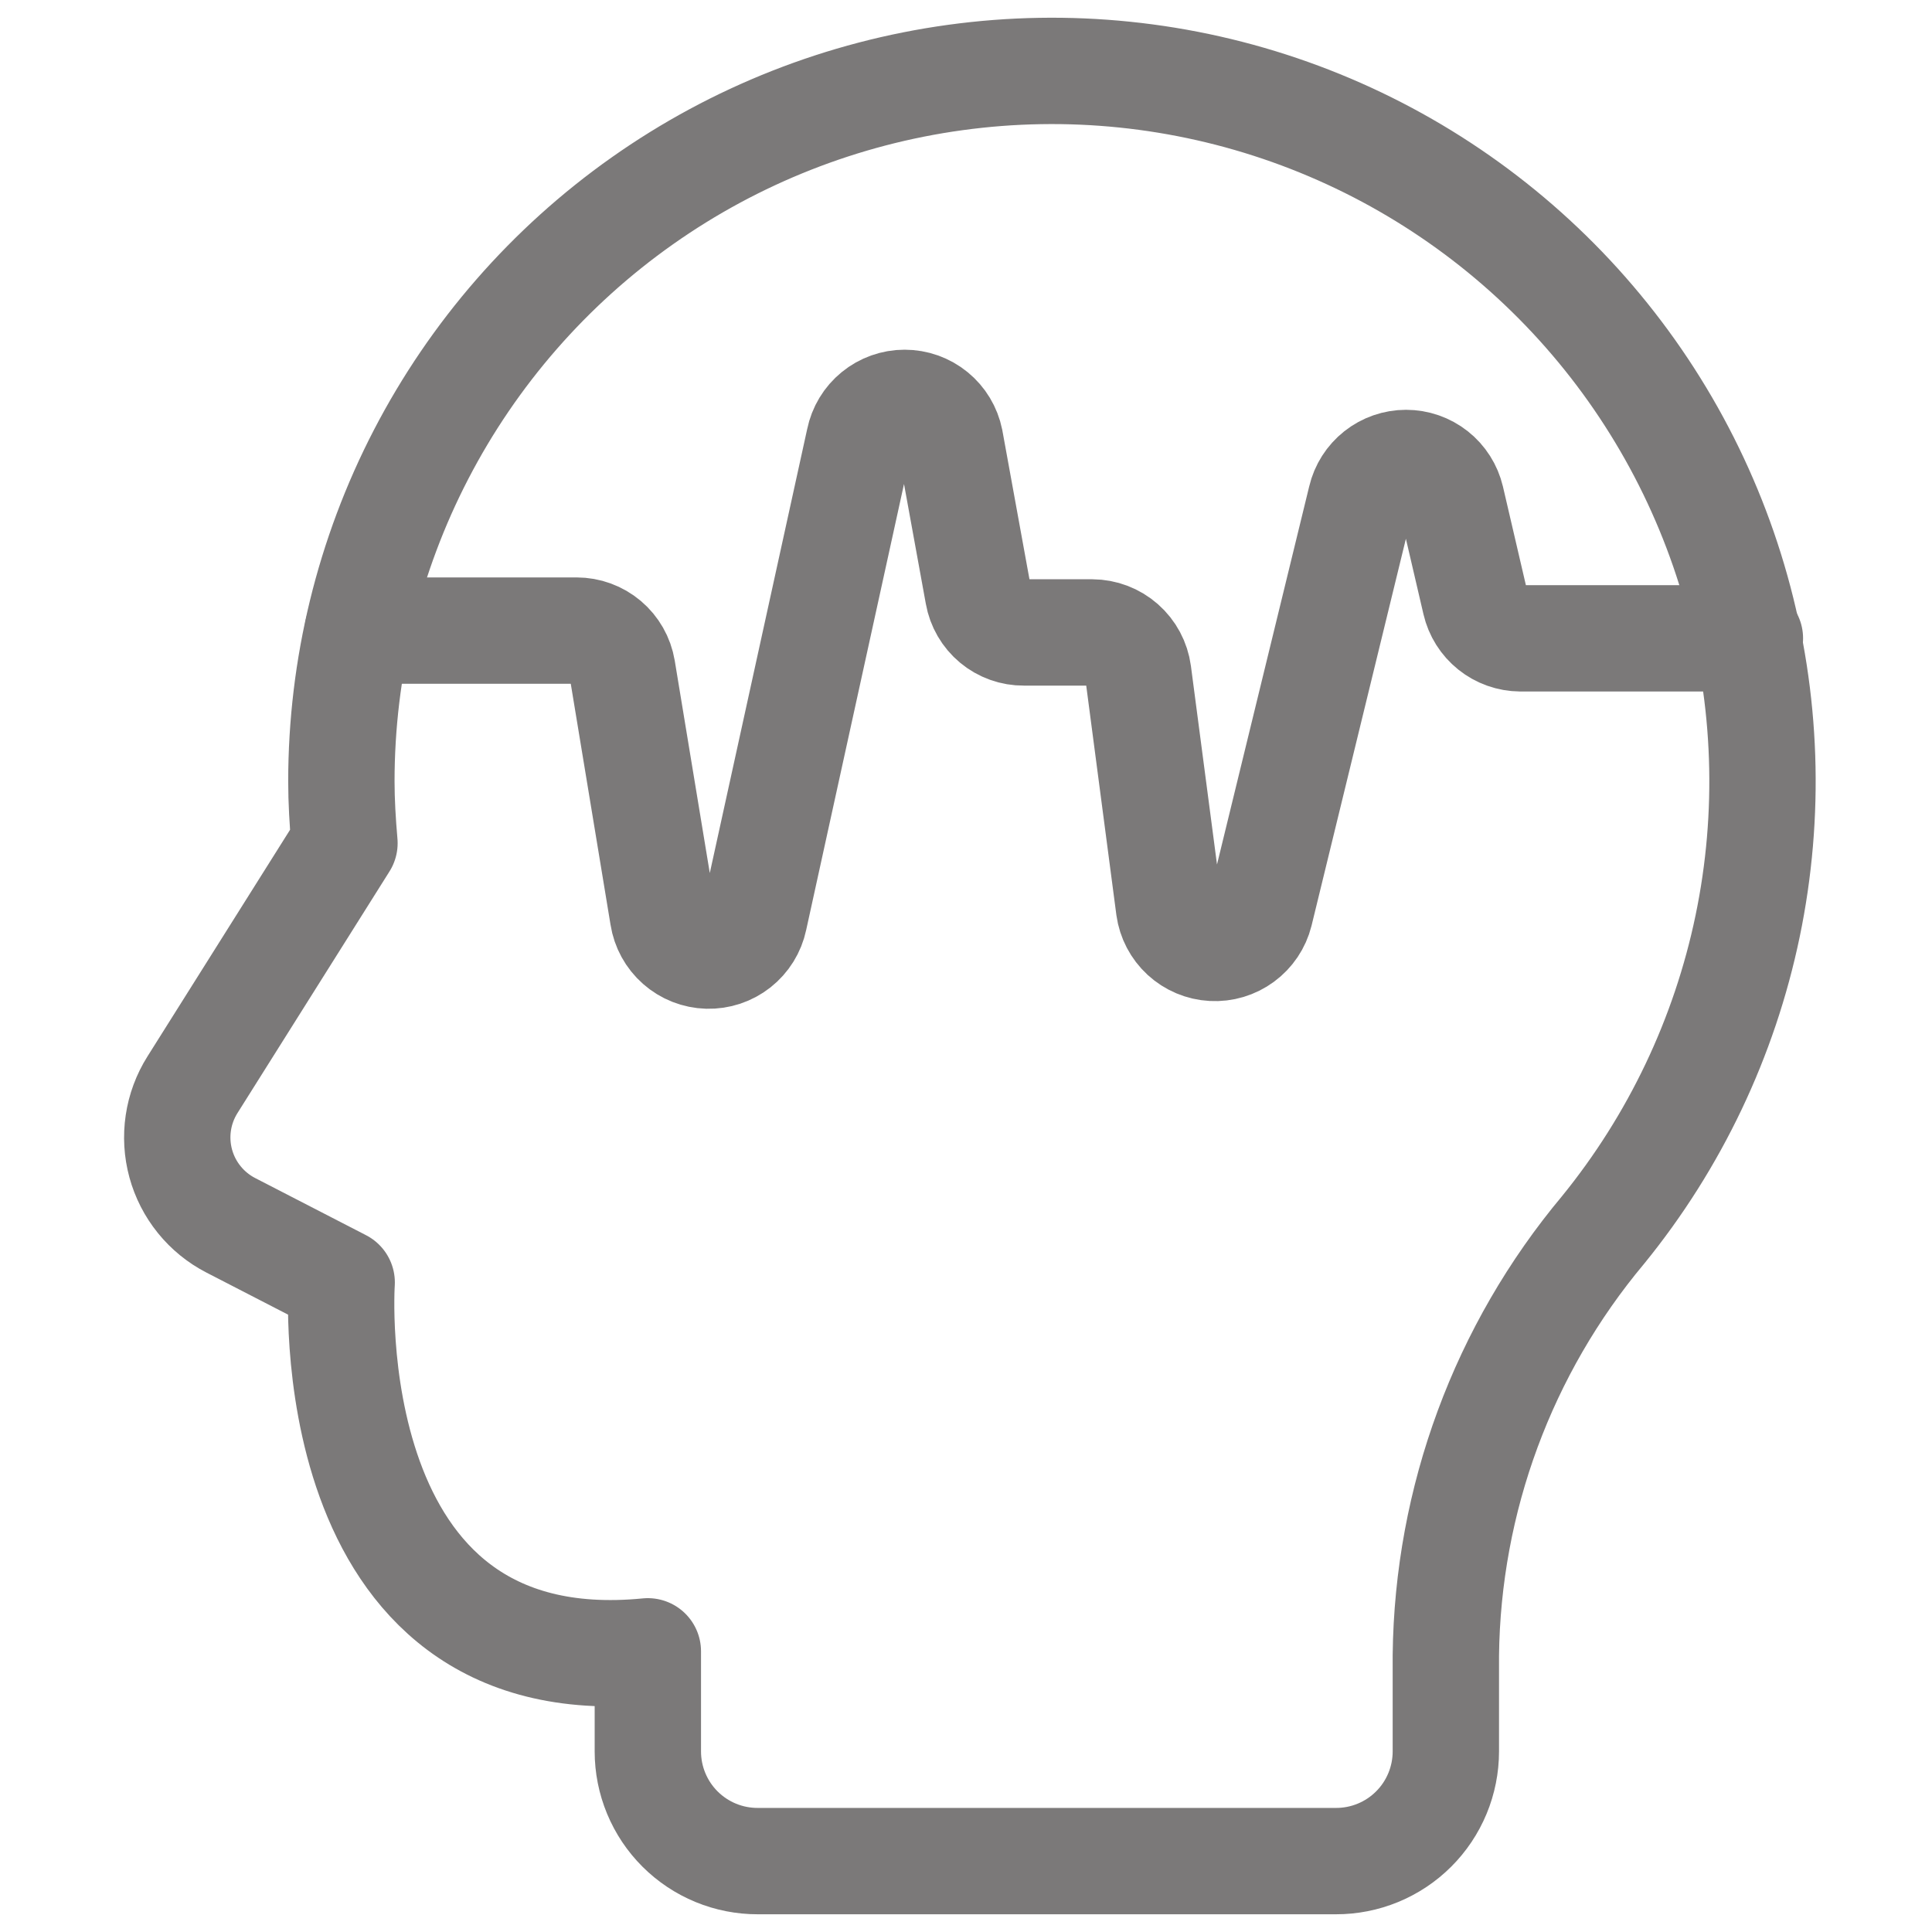
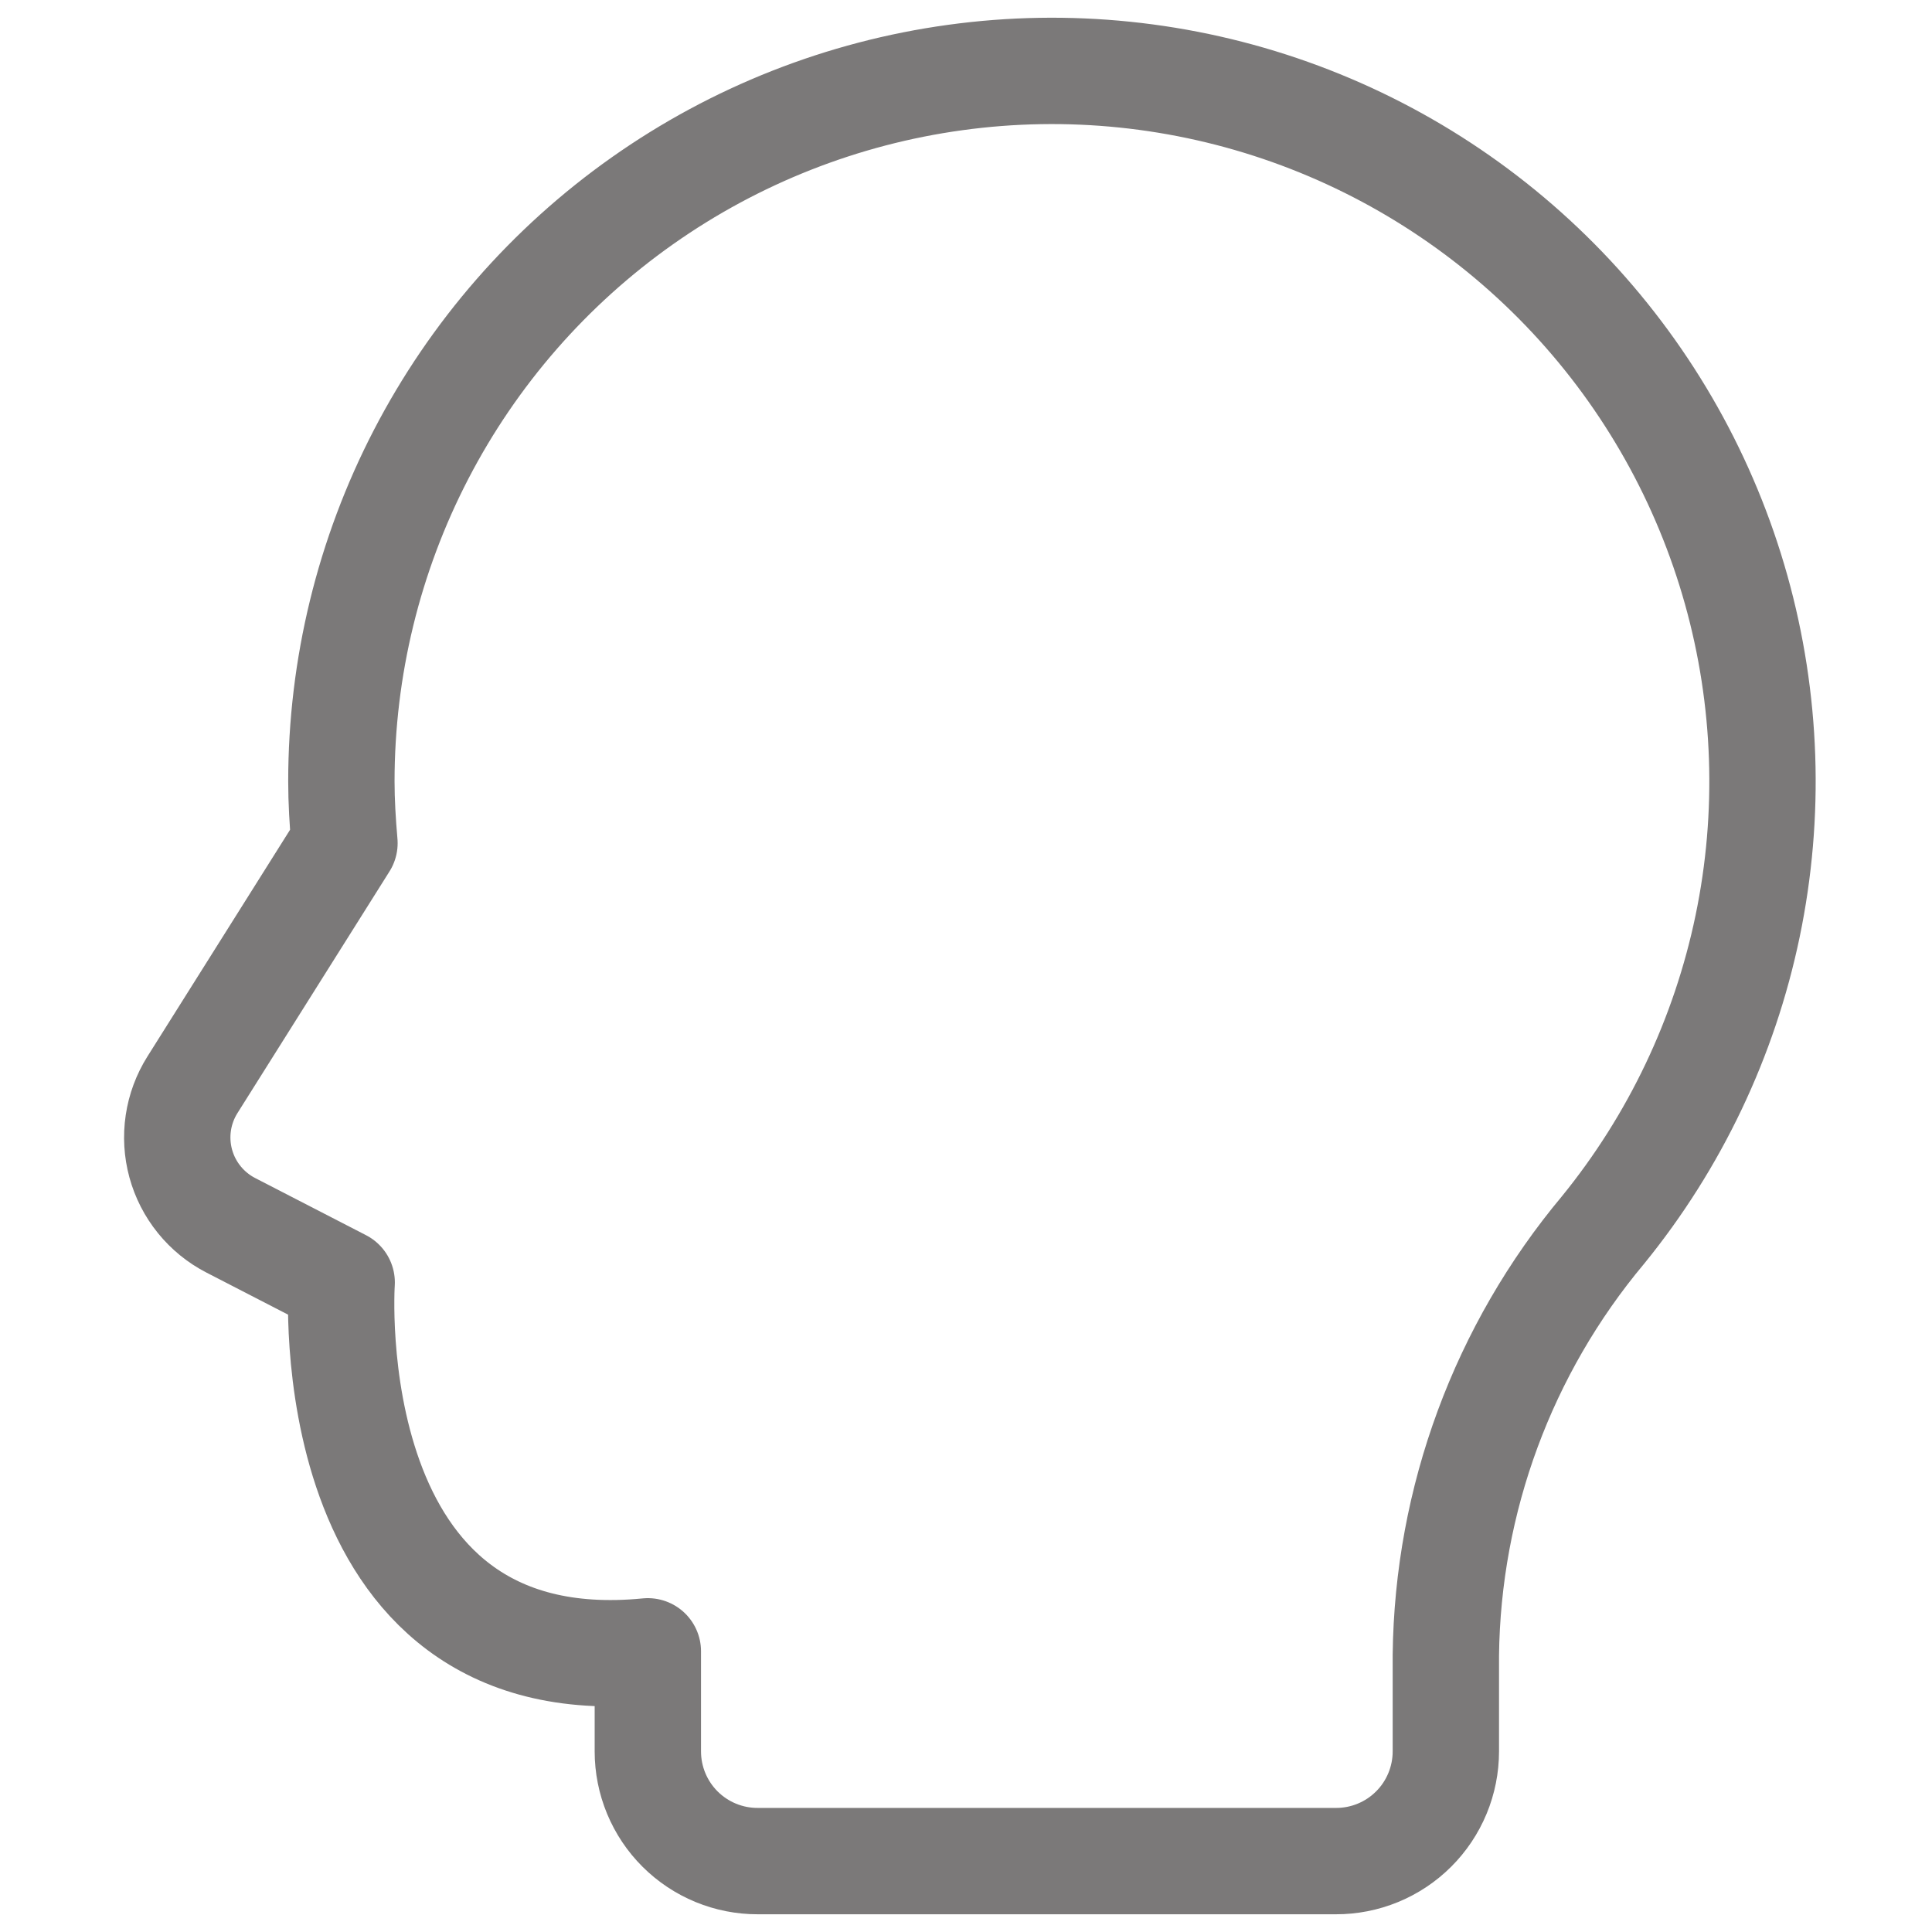
<svg xmlns="http://www.w3.org/2000/svg" width="109" height="109" viewBox="0 0 109 109" fill="none">
  <g opacity="0.6">
    <path d="M13.02 69.129C12.333 68.775 11.728 68.282 11.242 67.681C10.755 67.08 10.399 66.385 10.196 65.639C9.993 64.894 9.947 64.114 10.061 63.349C10.175 62.585 10.447 61.853 10.859 61.199L19.434 47.569C19.33 46.383 19.26 45.198 19.26 44.083C19.261 37.664 20.803 31.339 23.757 25.64C26.711 19.942 30.99 15.035 36.235 11.334C41.479 7.633 47.536 5.246 53.895 4.373C60.254 3.499 66.73 4.166 72.778 6.316C78.826 8.467 84.269 12.038 88.65 16.729C93.031 21.421 96.221 27.096 97.952 33.277C99.683 39.458 99.904 45.964 98.598 52.249C97.291 58.533 94.495 64.412 90.443 69.391C84.805 76.128 81.671 84.607 81.572 93.392V98.812C81.572 99.626 81.411 100.432 81.099 101.184C80.787 101.936 80.33 102.619 79.753 103.194C79.177 103.769 78.493 104.224 77.74 104.534C76.987 104.844 76.181 105.002 75.367 105H42.755C41.941 105.002 41.135 104.844 40.382 104.534C39.63 104.224 38.945 103.769 38.369 103.194C37.792 102.619 37.335 101.936 37.023 101.184C36.711 100.432 36.55 99.626 36.55 98.812V93.165C17.744 95.013 19.277 72.354 19.277 72.354L13.02 69.129Z" stroke="#231F20" stroke-width="6" stroke-linecap="round" stroke-linejoin="round" />
-     <path d="M20.188 35.577H32.528C33.146 35.577 33.744 35.795 34.217 36.194C34.689 36.593 35.004 37.146 35.107 37.756L37.408 51.7C37.502 52.304 37.805 52.857 38.264 53.261C38.723 53.666 39.309 53.896 39.921 53.913C40.532 53.929 41.131 53.731 41.611 53.352C42.091 52.973 42.424 52.438 42.55 51.839L48.476 24.823C48.596 24.232 48.917 23.7 49.384 23.319C49.851 22.937 50.435 22.729 51.038 22.729C51.641 22.729 52.226 22.937 52.693 23.319C53.16 23.7 53.48 24.232 53.6 24.823L55.187 33.538C55.294 34.142 55.612 34.689 56.084 35.082C56.556 35.474 57.152 35.687 57.766 35.681H61.618C62.254 35.684 62.867 35.917 63.344 36.337C63.822 36.757 64.131 37.335 64.215 37.965L65.958 51.229C66.042 51.83 66.332 52.382 66.778 52.793C67.225 53.203 67.8 53.446 68.406 53.478C69.011 53.511 69.609 53.333 70.097 52.973C70.586 52.614 70.934 52.096 71.082 51.508L76.782 28.134C76.917 27.561 77.242 27.05 77.704 26.684C78.166 26.319 78.738 26.12 79.327 26.12C79.916 26.12 80.488 26.319 80.95 26.684C81.412 27.05 81.736 27.561 81.872 28.134L83.231 33.973C83.364 34.55 83.688 35.065 84.15 35.435C84.611 35.805 85.184 36.008 85.776 36.013H98.726" stroke="#231F20" stroke-width="6" stroke-linecap="round" stroke-linejoin="round" />
  </g>
</svg>